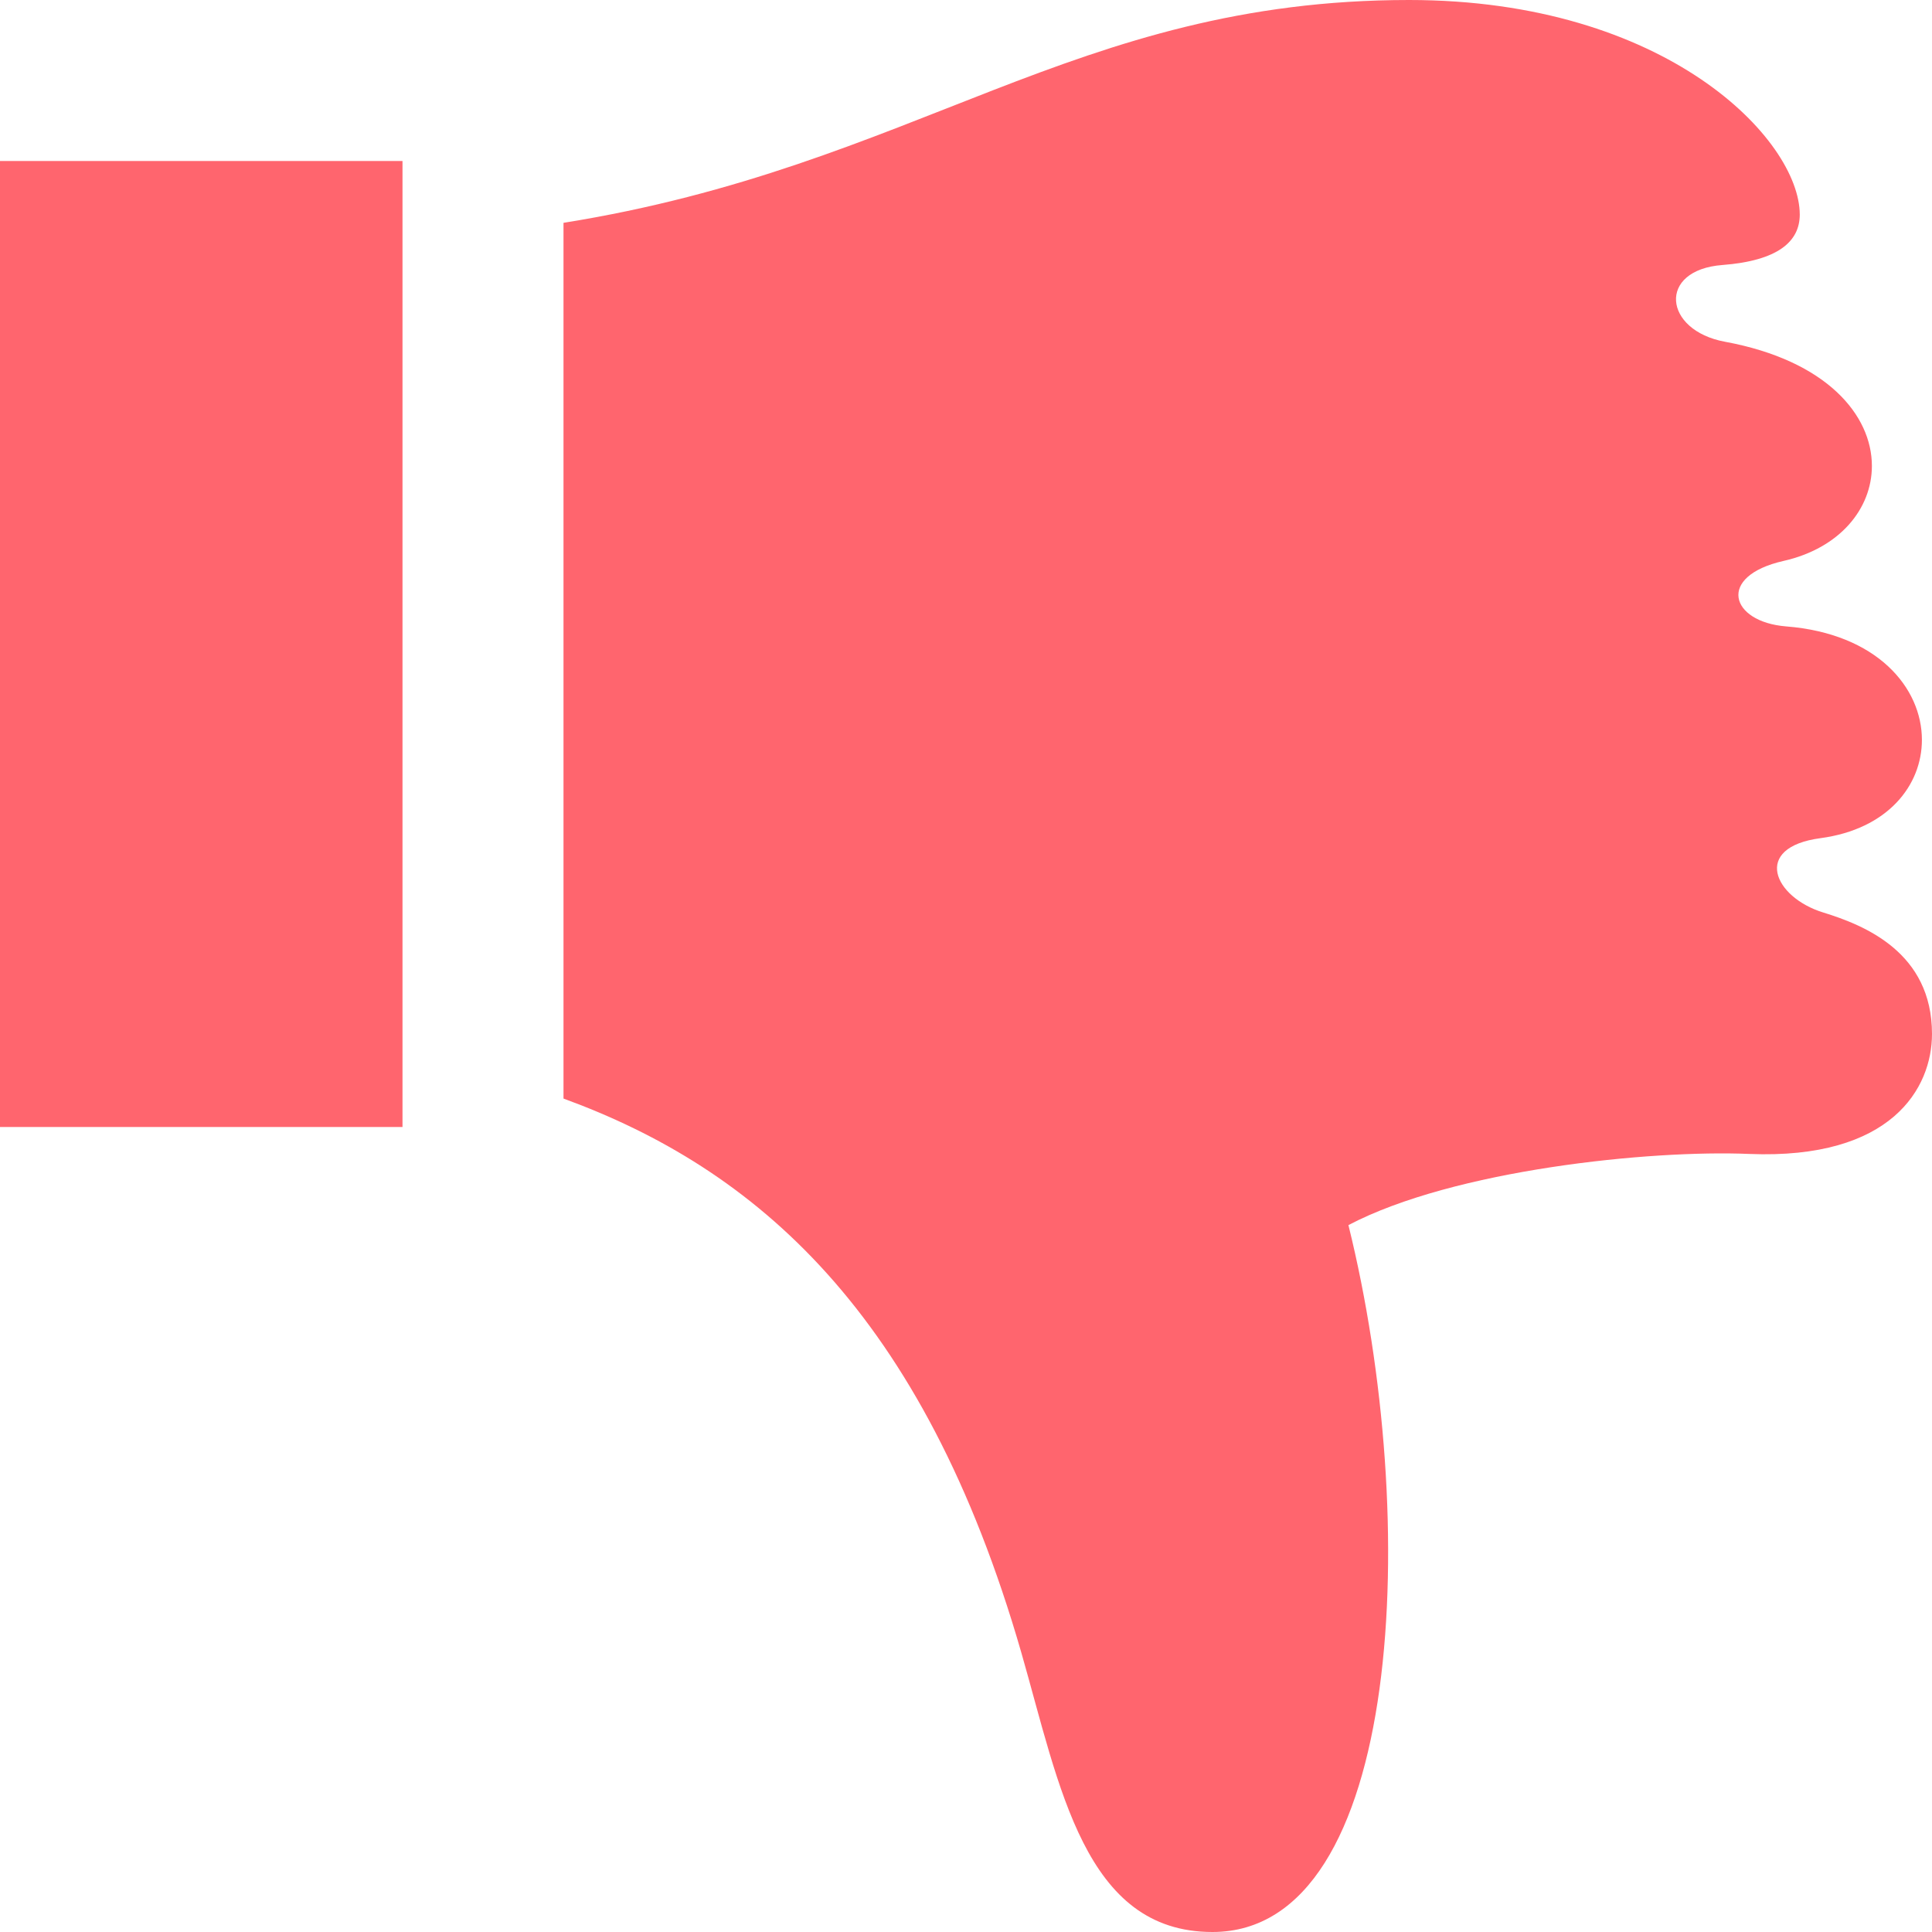
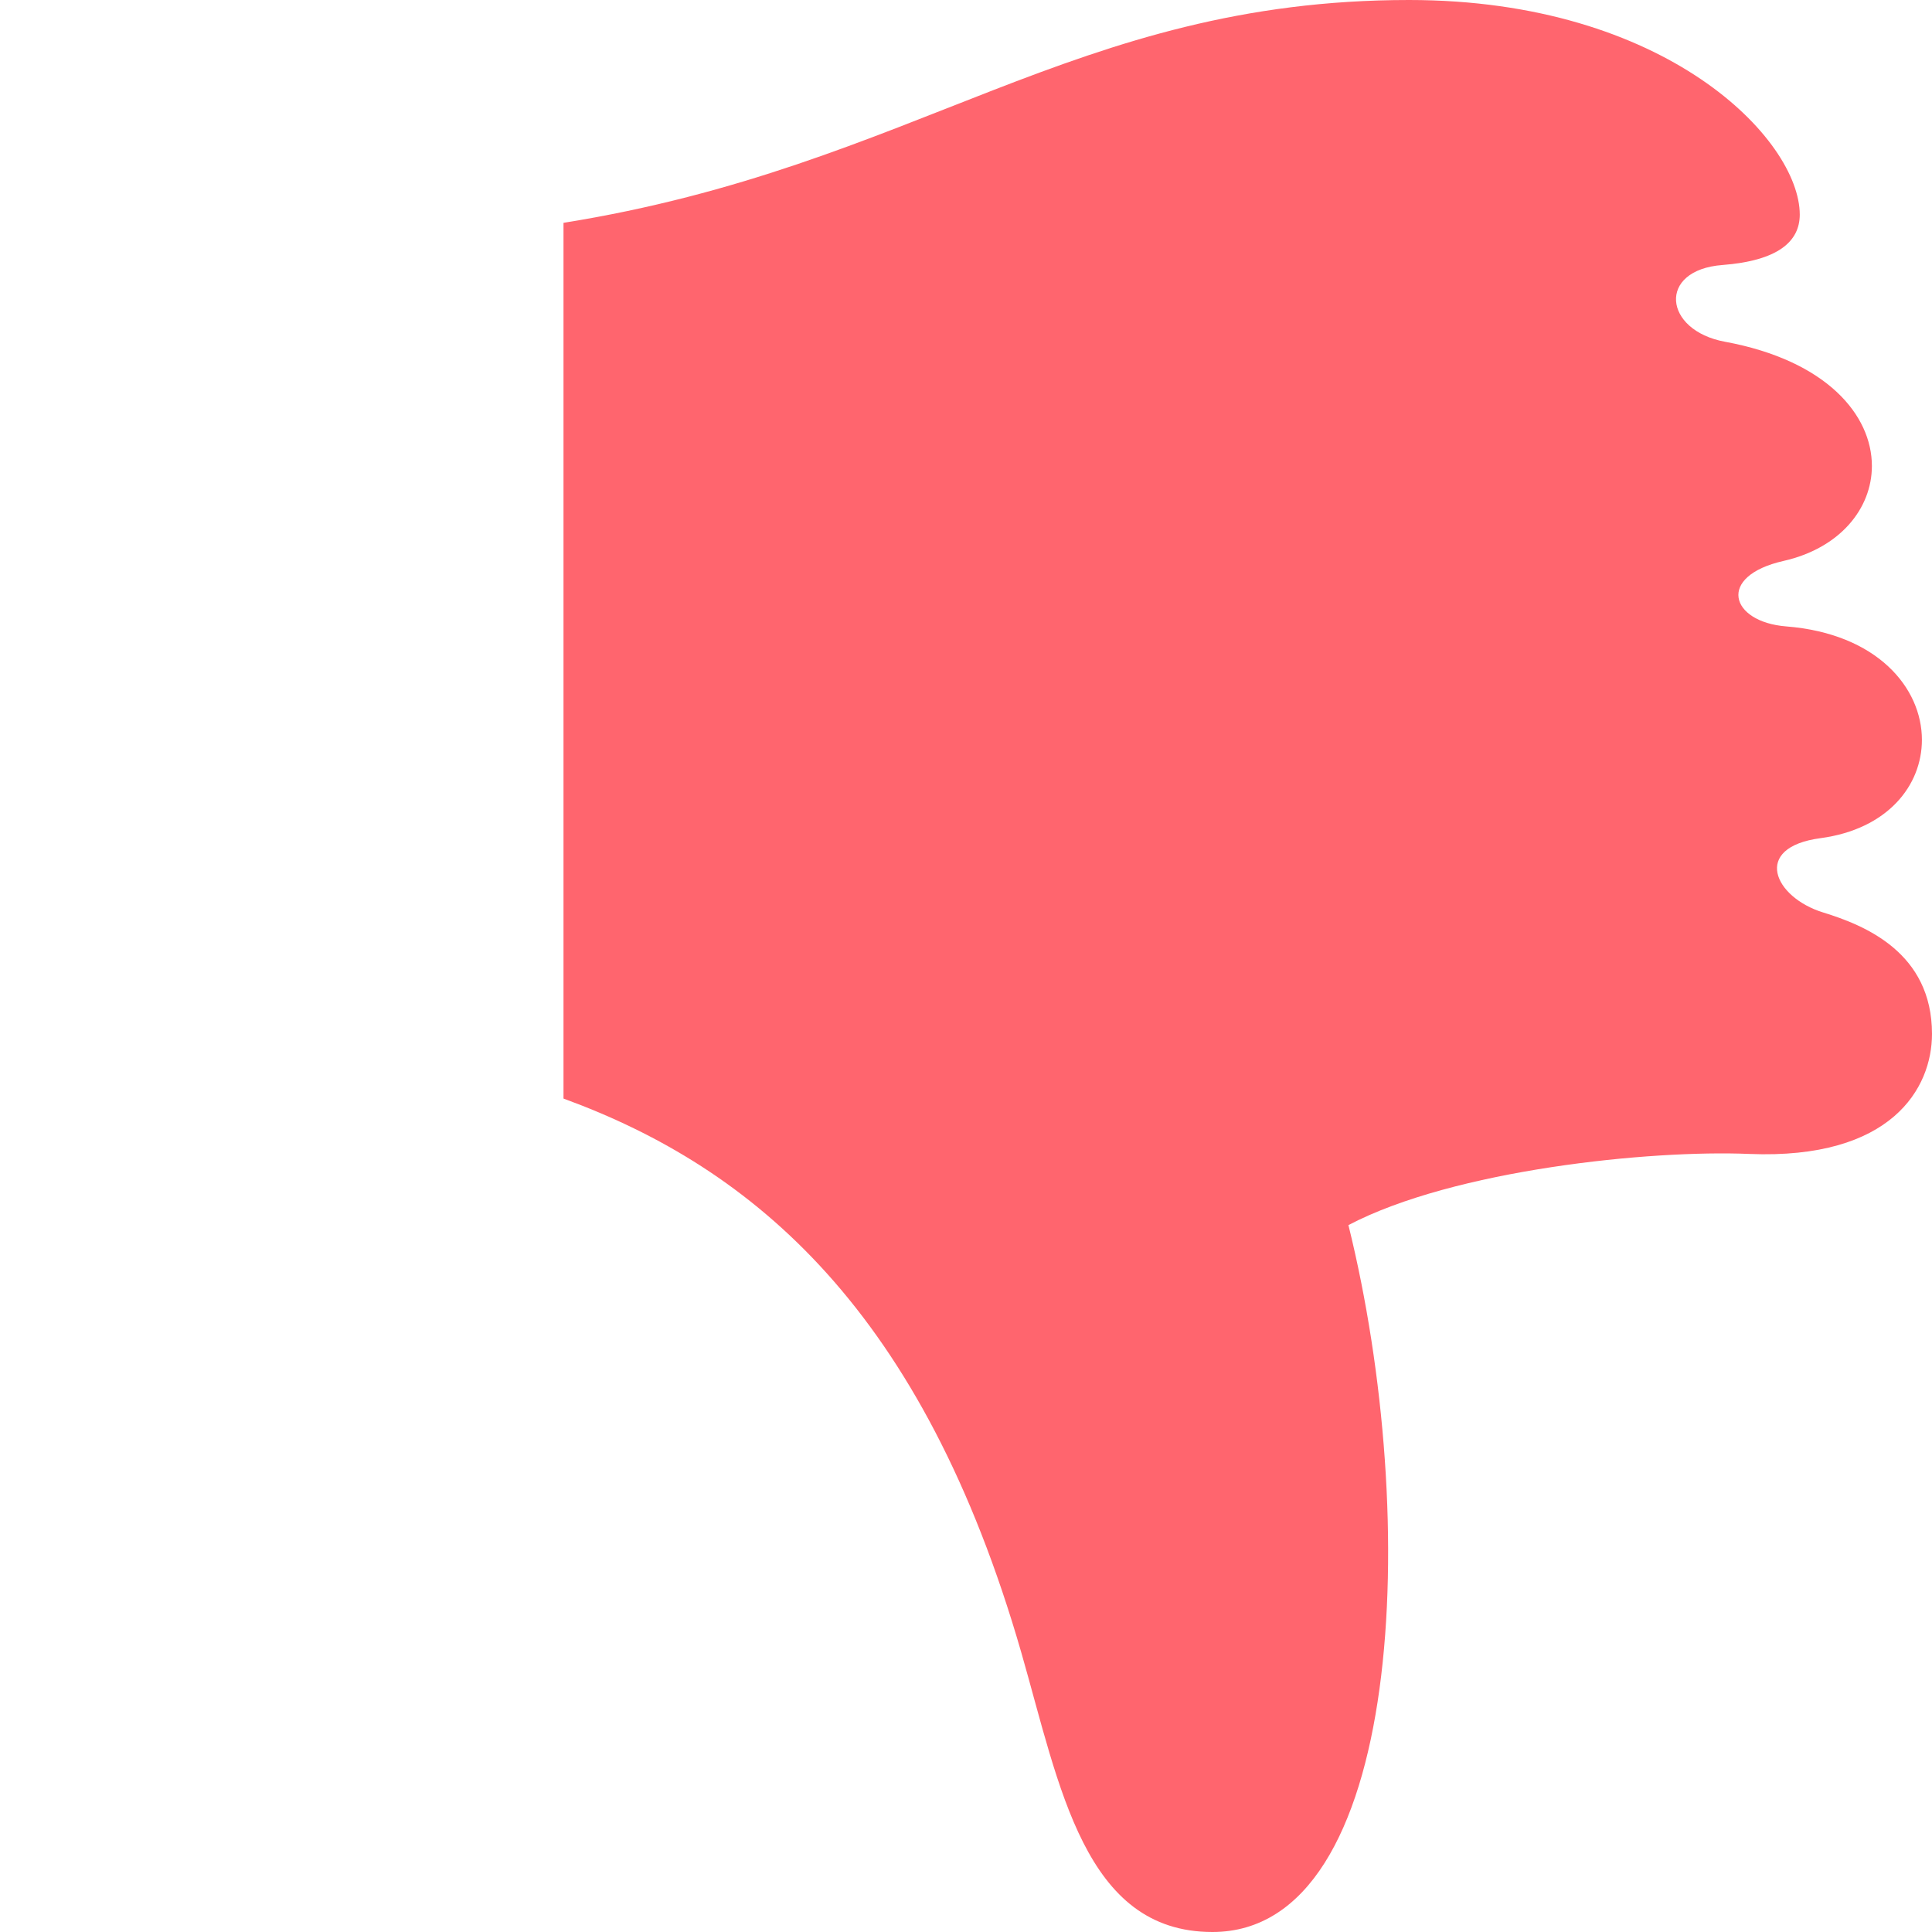
<svg xmlns="http://www.w3.org/2000/svg" width="18" height="18" fill="none">
-   <path fill="#FF656E" d="M3.75 10.5H0v-9h3.75v9zm14.156-3.607c0-.484-.416-.99-1.266-1.057-.521-.042-.65-.468-.023-.61.526-.119.823-.488.823-.885 0-.472-.419-.982-1.369-1.157-.575-.106-.632-.669-.023-.715.516-.04.72-.218.72-.47C16.767 1.302 15.528 0 13.128 0c-3.12 0-4.591 1.55-7.878 2.076v8.159c1.781.651 3.35 1.982 4.266 5.164.358 1.246.586 2.601 1.78 2.601 1.782 0 1.946-3.844 1.267-6.586.983-.516 2.813-.702 3.734-.663 1.328.054 1.703-.614 1.703-1.118 0-.758-.625-1.012-1.015-1.132-.457-.141-.667-.606-.024-.692.627-.084.945-.492.945-.916z" />
+   <path fill="#FF656E" d="M3.75 10.5H0h3.75v9zm14.156-3.607c0-.484-.416-.99-1.266-1.057-.521-.042-.65-.468-.023-.61.526-.119.823-.488.823-.885 0-.472-.419-.982-1.369-1.157-.575-.106-.632-.669-.023-.715.516-.04.72-.218.72-.47C16.767 1.302 15.528 0 13.128 0c-3.12 0-4.591 1.55-7.878 2.076v8.159c1.781.651 3.35 1.982 4.266 5.164.358 1.246.586 2.601 1.78 2.601 1.782 0 1.946-3.844 1.267-6.586.983-.516 2.813-.702 3.734-.663 1.328.054 1.703-.614 1.703-1.118 0-.758-.625-1.012-1.015-1.132-.457-.141-.667-.606-.024-.692.627-.084.945-.492.945-.916z" />
</svg>